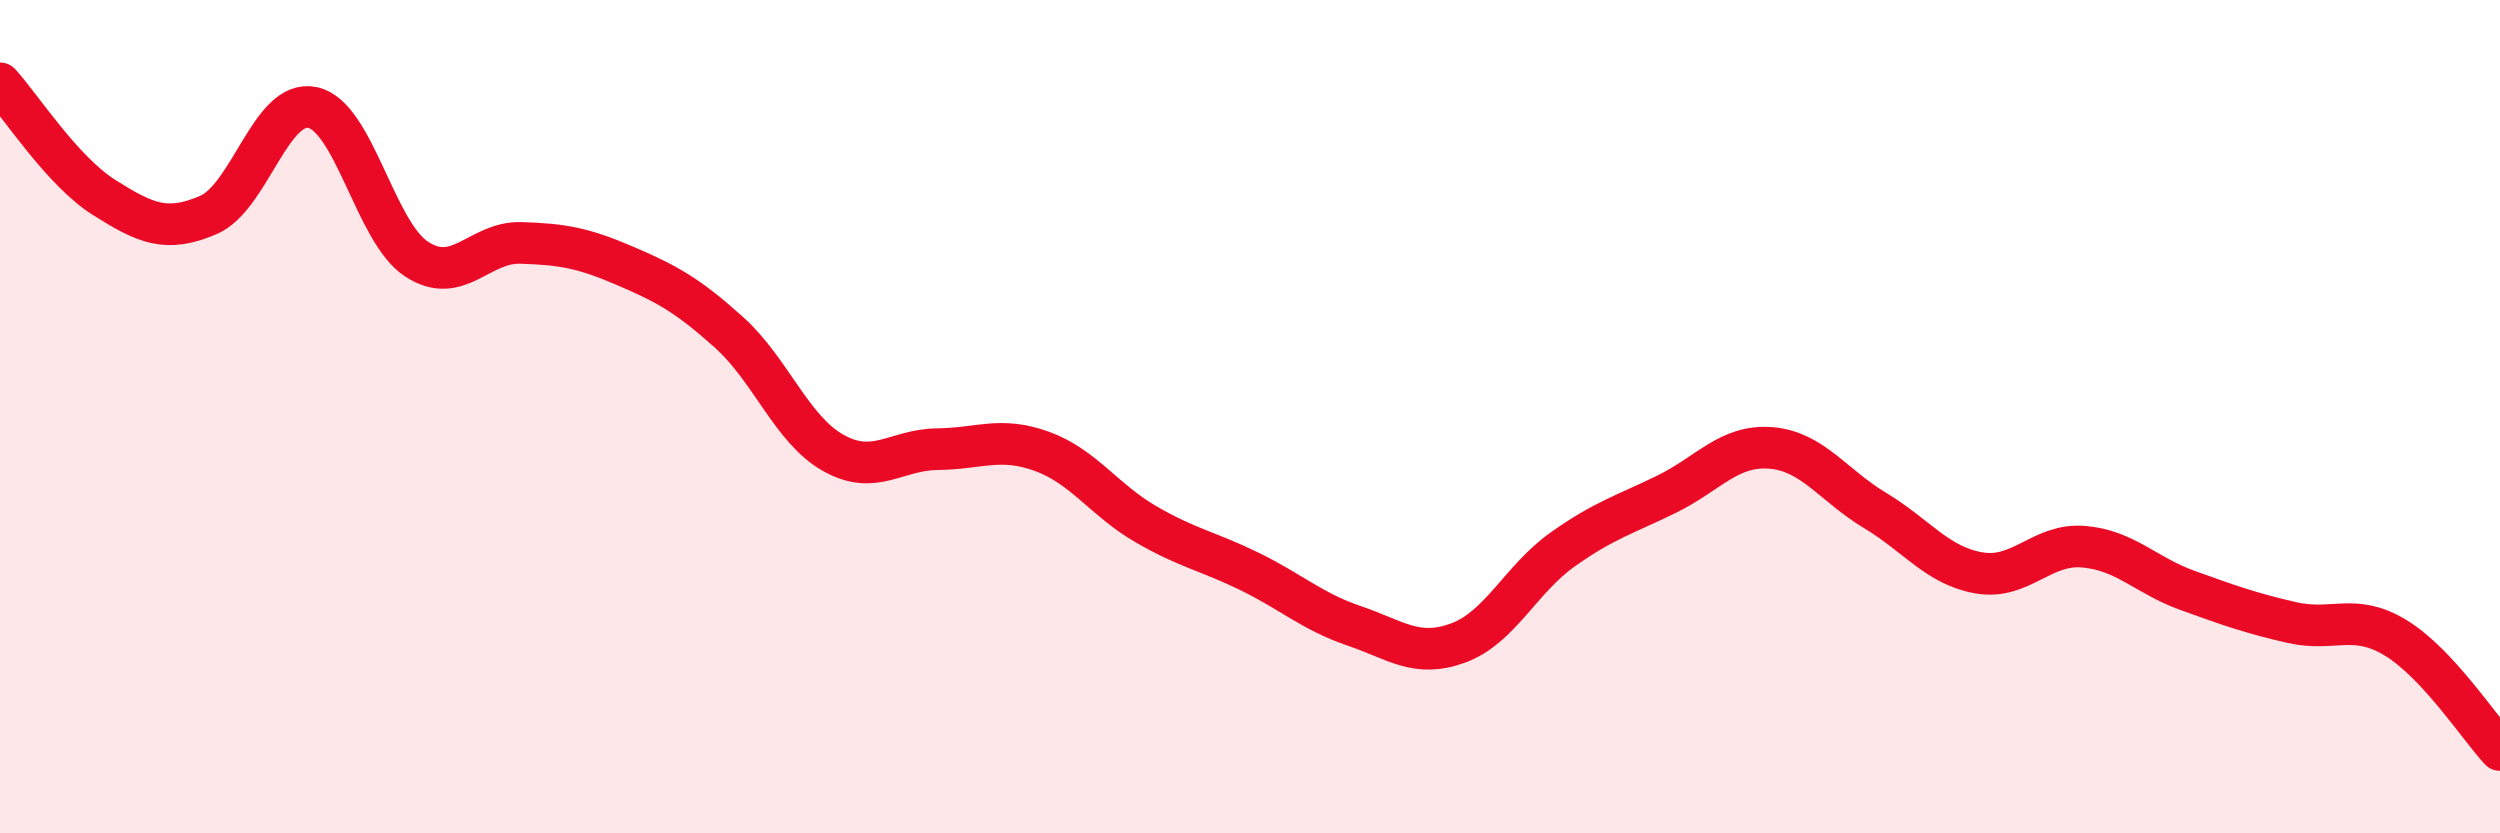
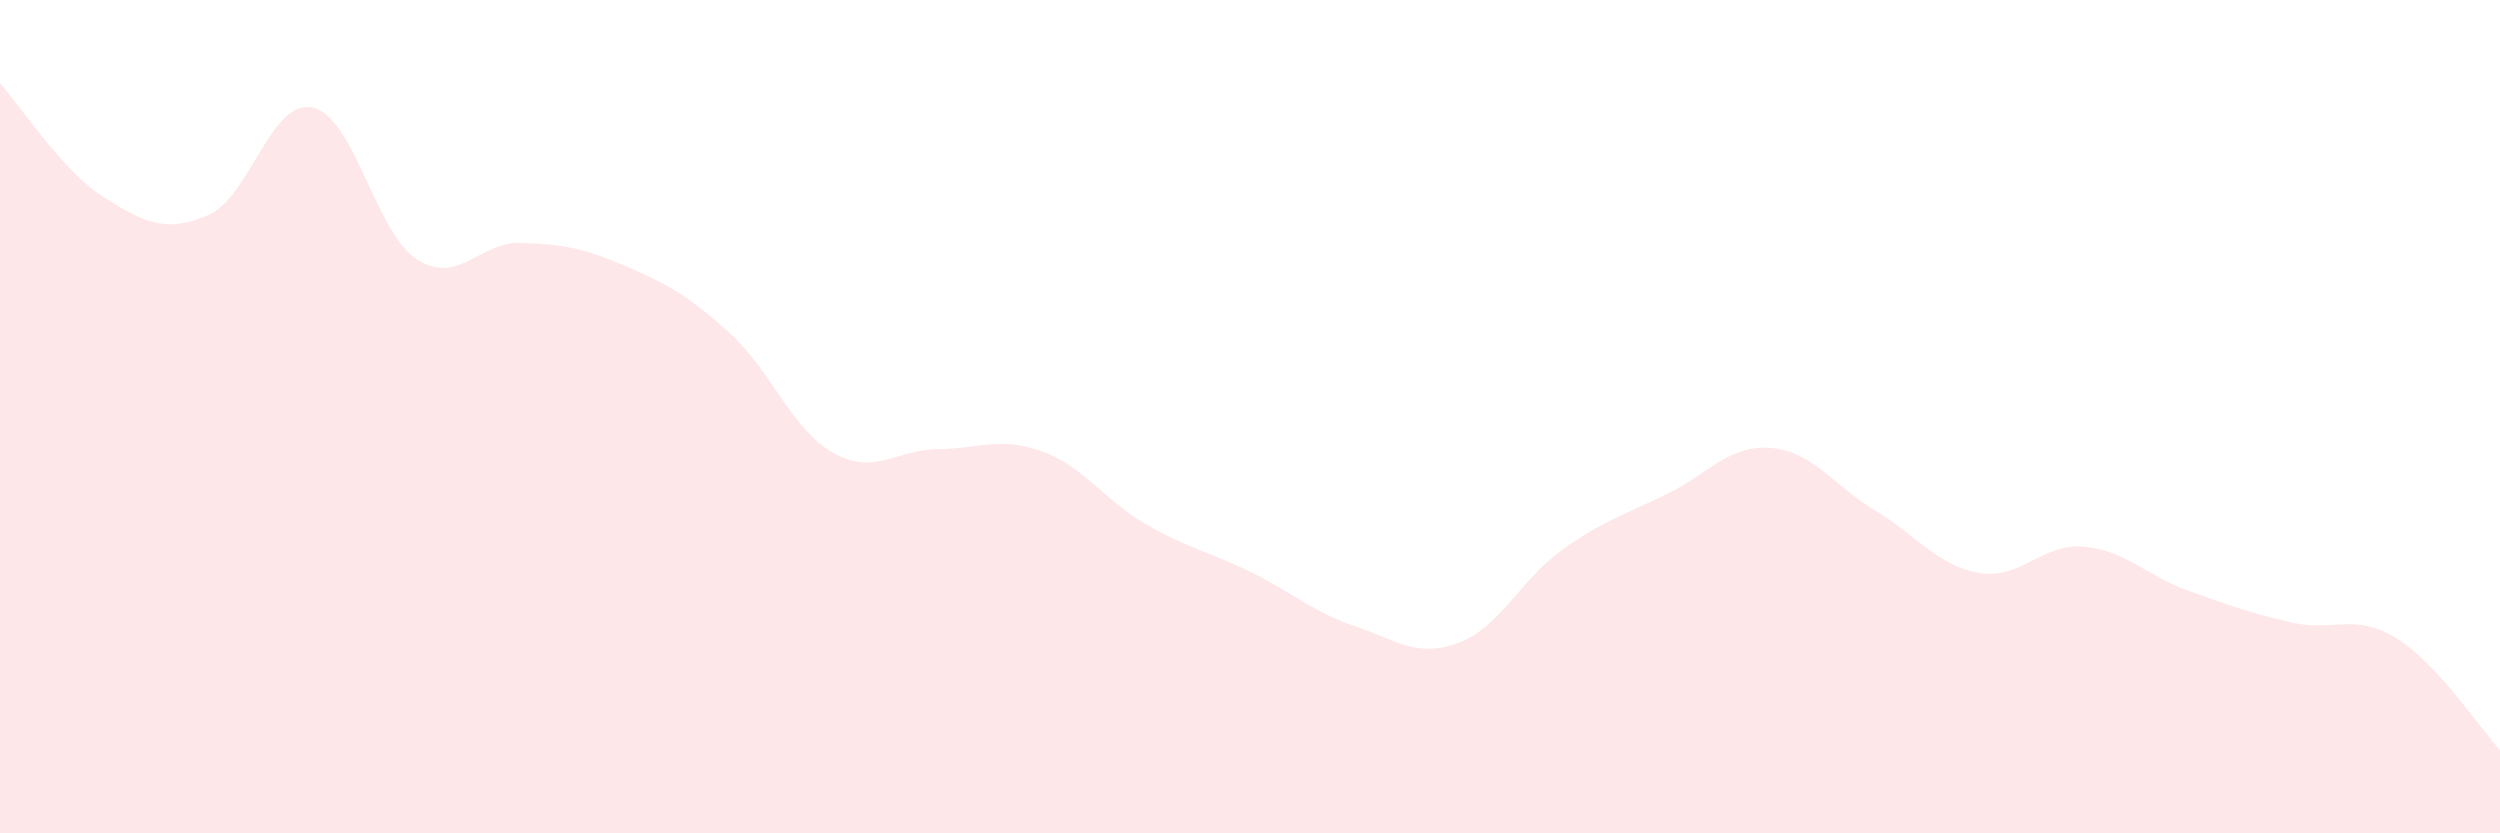
<svg xmlns="http://www.w3.org/2000/svg" width="60" height="20" viewBox="0 0 60 20">
  <path d="M 0,2 C 0.5,2.55 1.5,4.11 2.5,4.74 C 3.5,5.37 4,5.59 5,5.16 C 6,4.73 6.5,2.37 7.5,2.58 C 8.5,2.79 9,5.57 10,6.22 C 11,6.87 11.5,5.8 12.5,5.83 C 13.5,5.86 14,5.95 15,6.38 C 16,6.81 16.5,7.08 17.5,7.98 C 18.5,8.88 19,10.31 20,10.87 C 21,11.43 21.5,10.79 22.5,10.78 C 23.5,10.77 24,10.47 25,10.83 C 26,11.19 26.5,12 27.5,12.58 C 28.5,13.16 29,13.23 30,13.72 C 31,14.21 31.5,14.68 32.5,15.02 C 33.5,15.36 34,15.8 35,15.43 C 36,15.06 36.5,13.9 37.5,13.19 C 38.5,12.48 39,12.35 40,11.86 C 41,11.37 41.5,10.67 42.5,10.75 C 43.5,10.83 44,11.65 45,12.25 C 46,12.85 46.5,13.58 47.5,13.75 C 48.5,13.92 49,13.04 50,13.12 C 51,13.2 51.5,13.81 52.5,14.17 C 53.5,14.53 54,14.71 55,14.94 C 56,15.17 56.5,14.7 57.5,15.31 C 58.5,15.92 59.5,17.46 60,18L60 20L0 20Z" fill="#EB0A25" opacity="0.1" stroke-linecap="round" stroke-linejoin="round" />
-   <path d="M 0,2 C 0.5,2.55 1.5,4.11 2.5,4.74 C 3.5,5.37 4,5.59 5,5.16 C 6,4.73 6.5,2.37 7.5,2.58 C 8.5,2.79 9,5.57 10,6.22 C 11,6.87 11.5,5.8 12.5,5.83 C 13.5,5.86 14,5.95 15,6.38 C 16,6.81 16.5,7.08 17.5,7.98 C 18.5,8.88 19,10.31 20,10.87 C 21,11.43 21.5,10.79 22.5,10.78 C 23.5,10.77 24,10.47 25,10.83 C 26,11.19 26.5,12 27.5,12.58 C 28.5,13.16 29,13.23 30,13.72 C 31,14.21 31.5,14.68 32.5,15.02 C 33.5,15.36 34,15.8 35,15.43 C 36,15.06 36.5,13.9 37.5,13.19 C 38.5,12.48 39,12.35 40,11.86 C 41,11.37 41.5,10.67 42.5,10.75 C 43.5,10.83 44,11.65 45,12.25 C 46,12.85 46.5,13.58 47.5,13.75 C 48.5,13.92 49,13.04 50,13.12 C 51,13.2 51.5,13.81 52.5,14.17 C 53.5,14.53 54,14.71 55,14.94 C 56,15.17 56.5,14.7 57.5,15.31 C 58.5,15.92 59.5,17.46 60,18" stroke="#EB0A25" stroke-width="1" fill="none" stroke-linecap="round" stroke-linejoin="round" />
</svg>